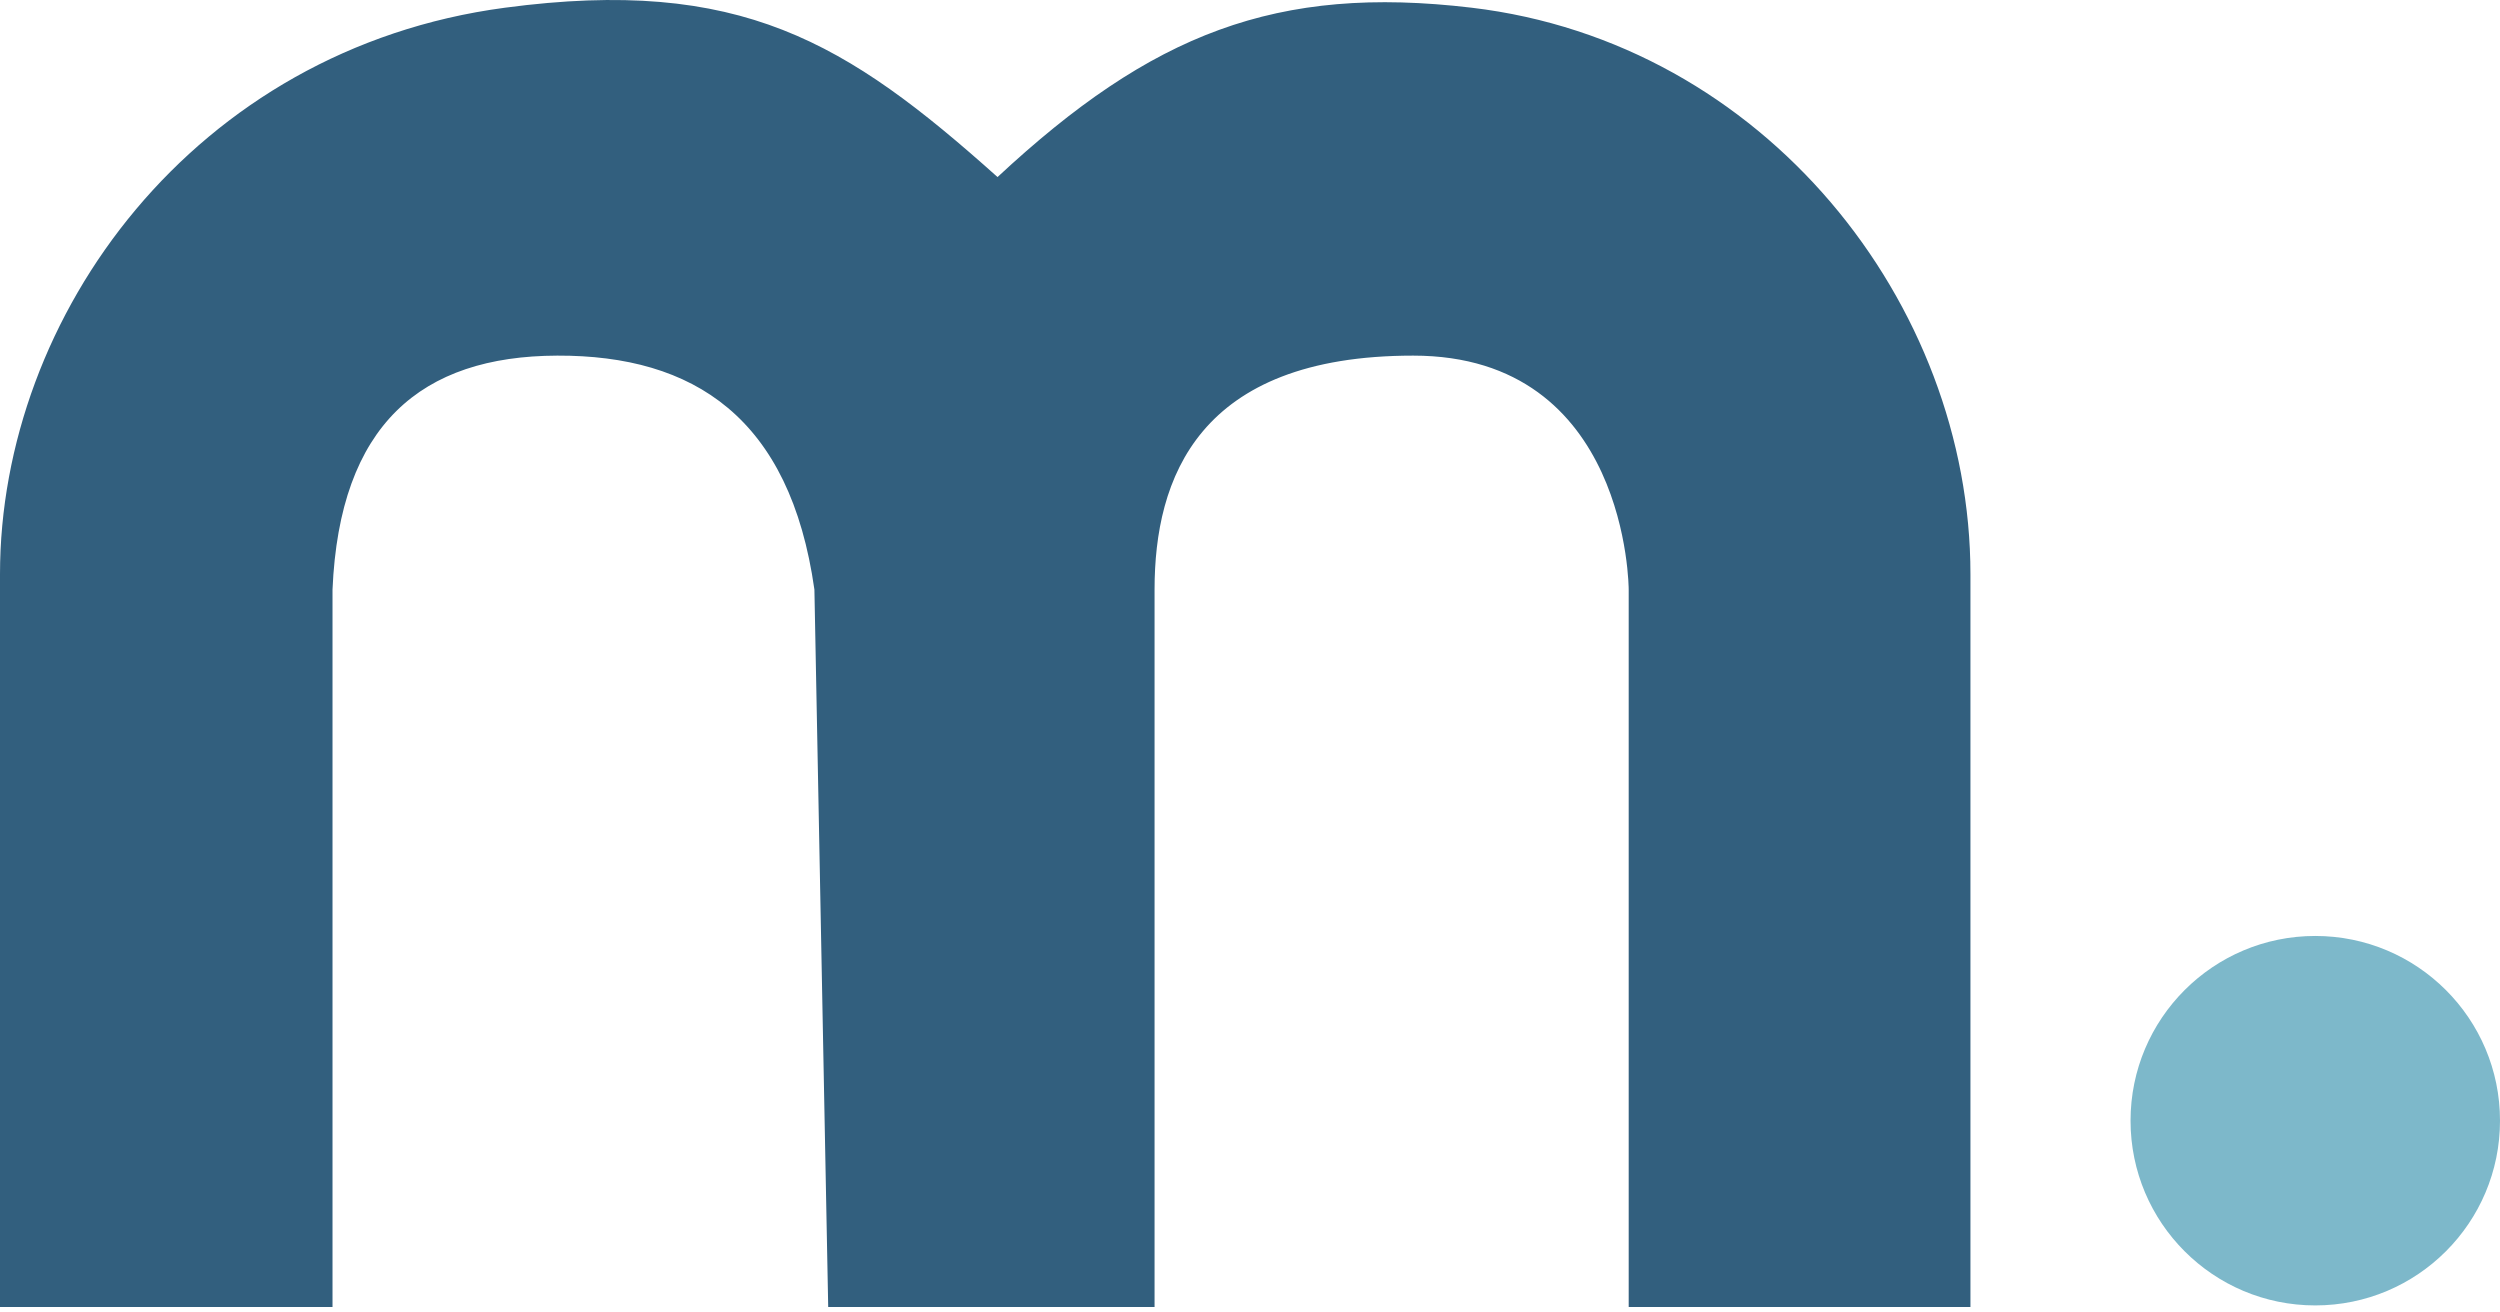
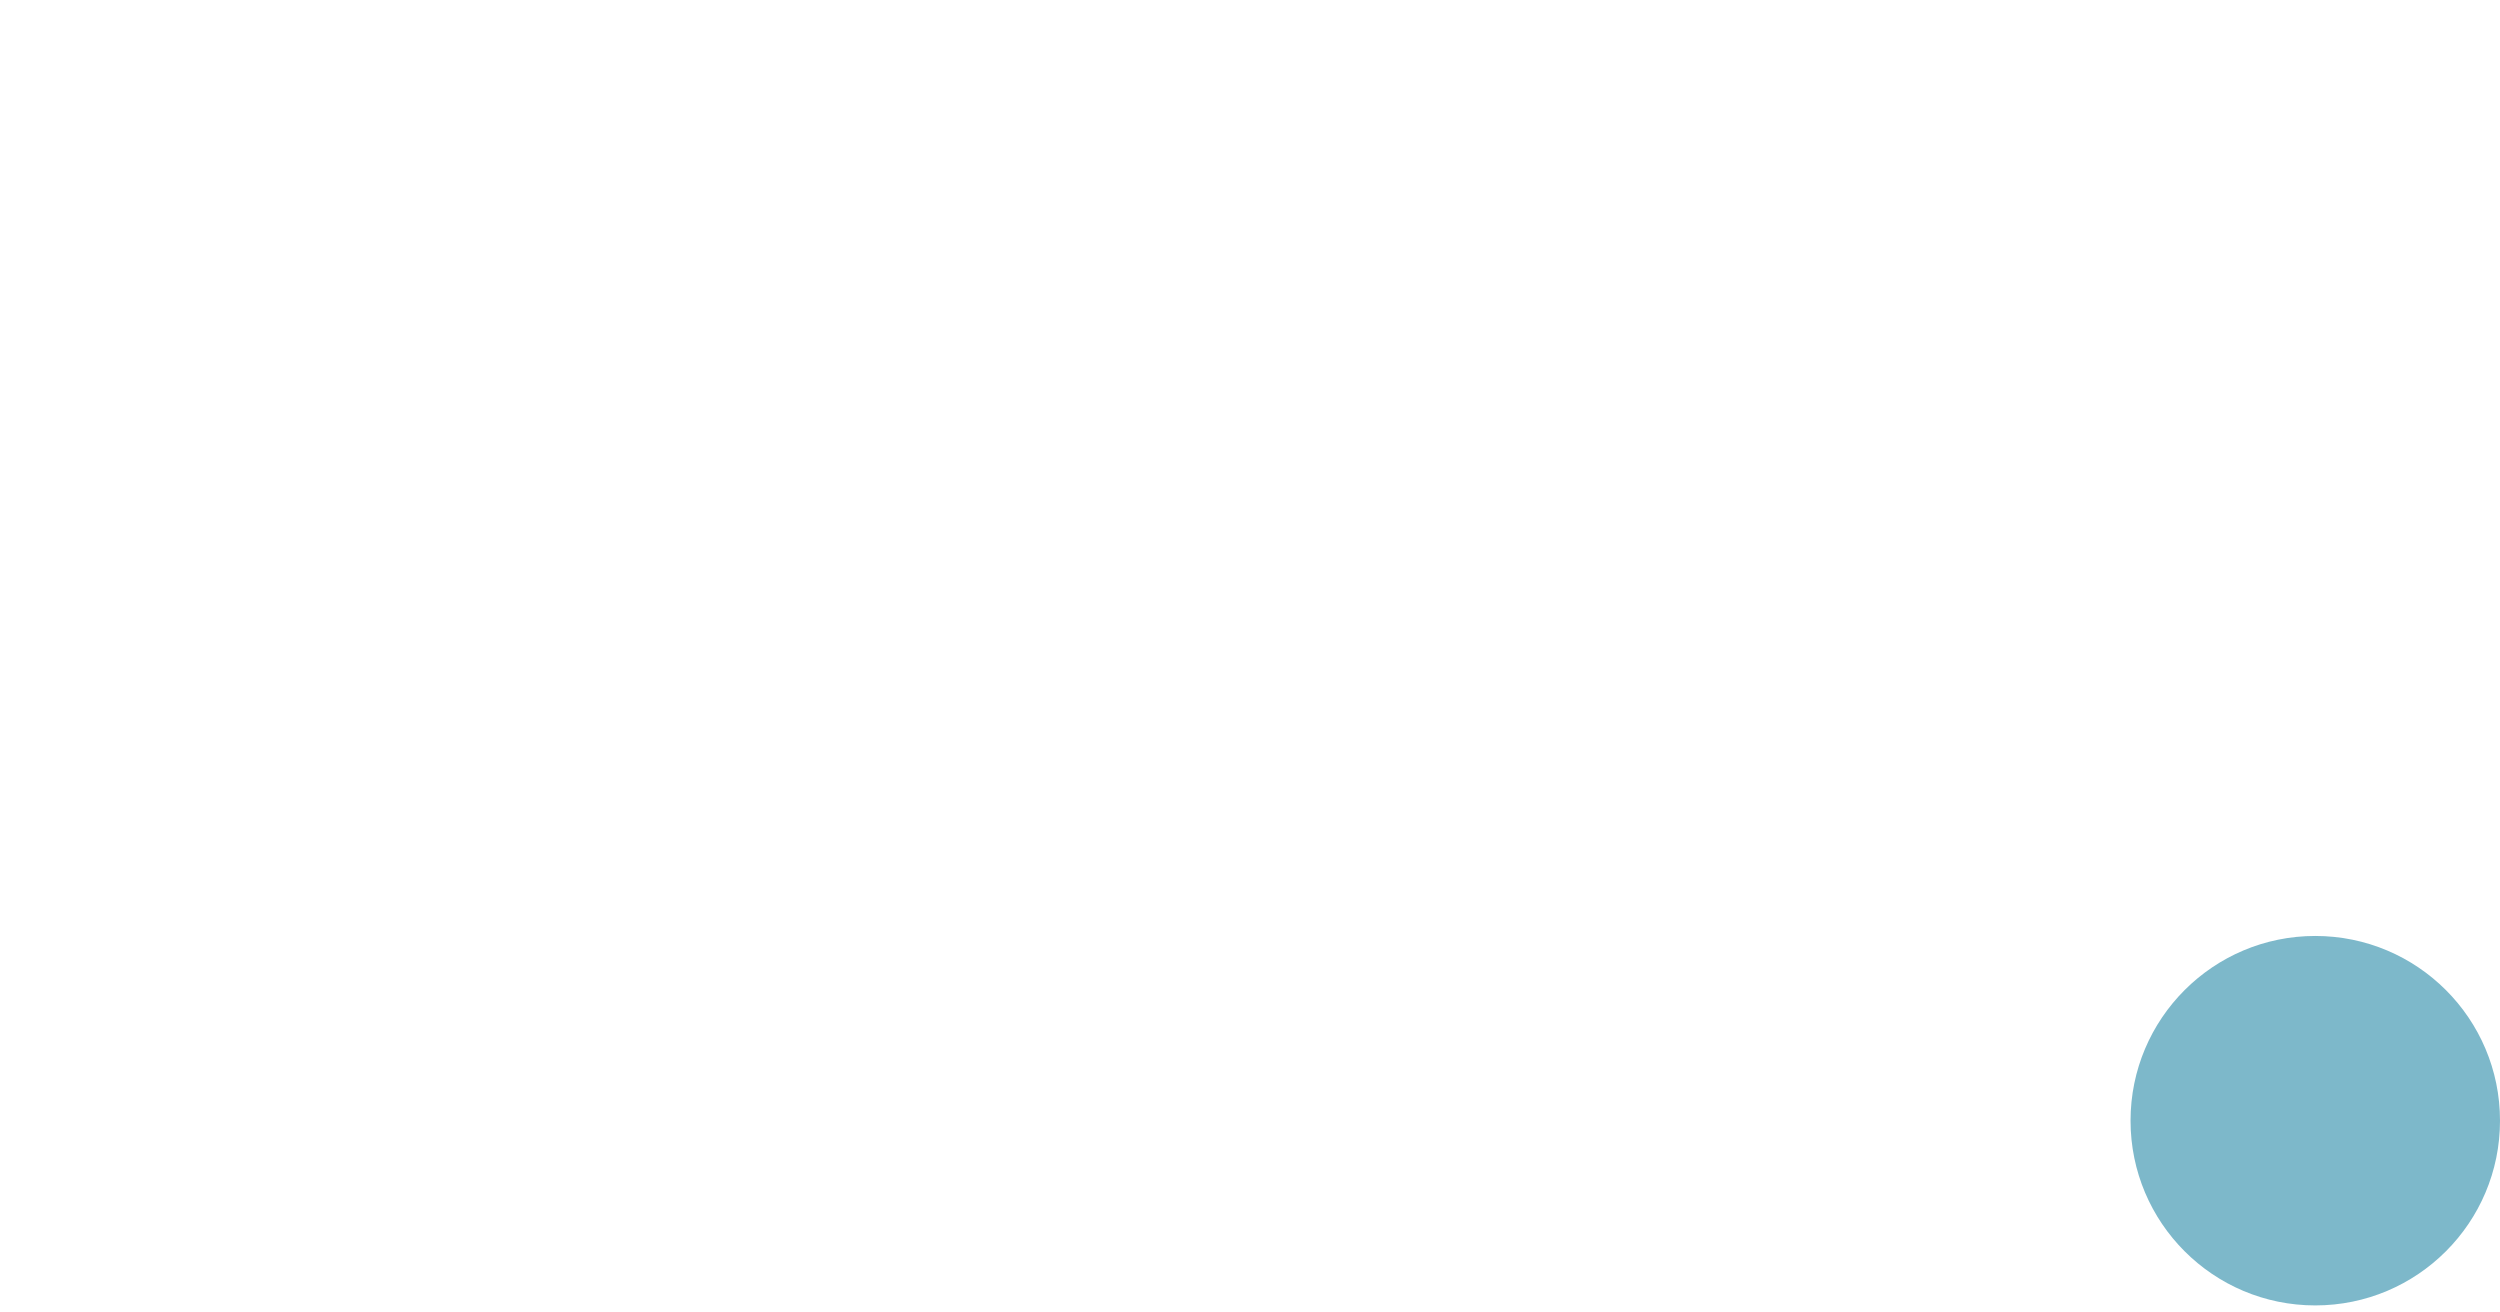
<svg xmlns="http://www.w3.org/2000/svg" width="406" height="213" viewBox="0 0 406 213" fill="none">
-   <path d="M6.40419e-06 93.253V212.253H54V95.753C55.143 68.952 68.402 57.826 90.5 57.753C112.668 57.679 128.322 67.82 132.26 95.753L134.5 212.253H187.5V128.753V95.753C187.5 77.753 194.5 57.753 229.5 57.753C264.5 57.753 264.5 95.753 264.5 95.753V212.253H267H320V93.253C320 49.253 286.535 6.902 239 1.253C207.293 -2.516 187.044 5.444 162 28.753C137.446 6.786 120.218 -3.828 82 1.253C31.495 7.967 2.08136e-05 51.253 6.40419e-06 93.253Z" fill="#325F7E" />
  <circle cx="376" cy="182" r="30" fill="#7DB8CA" />
</svg>